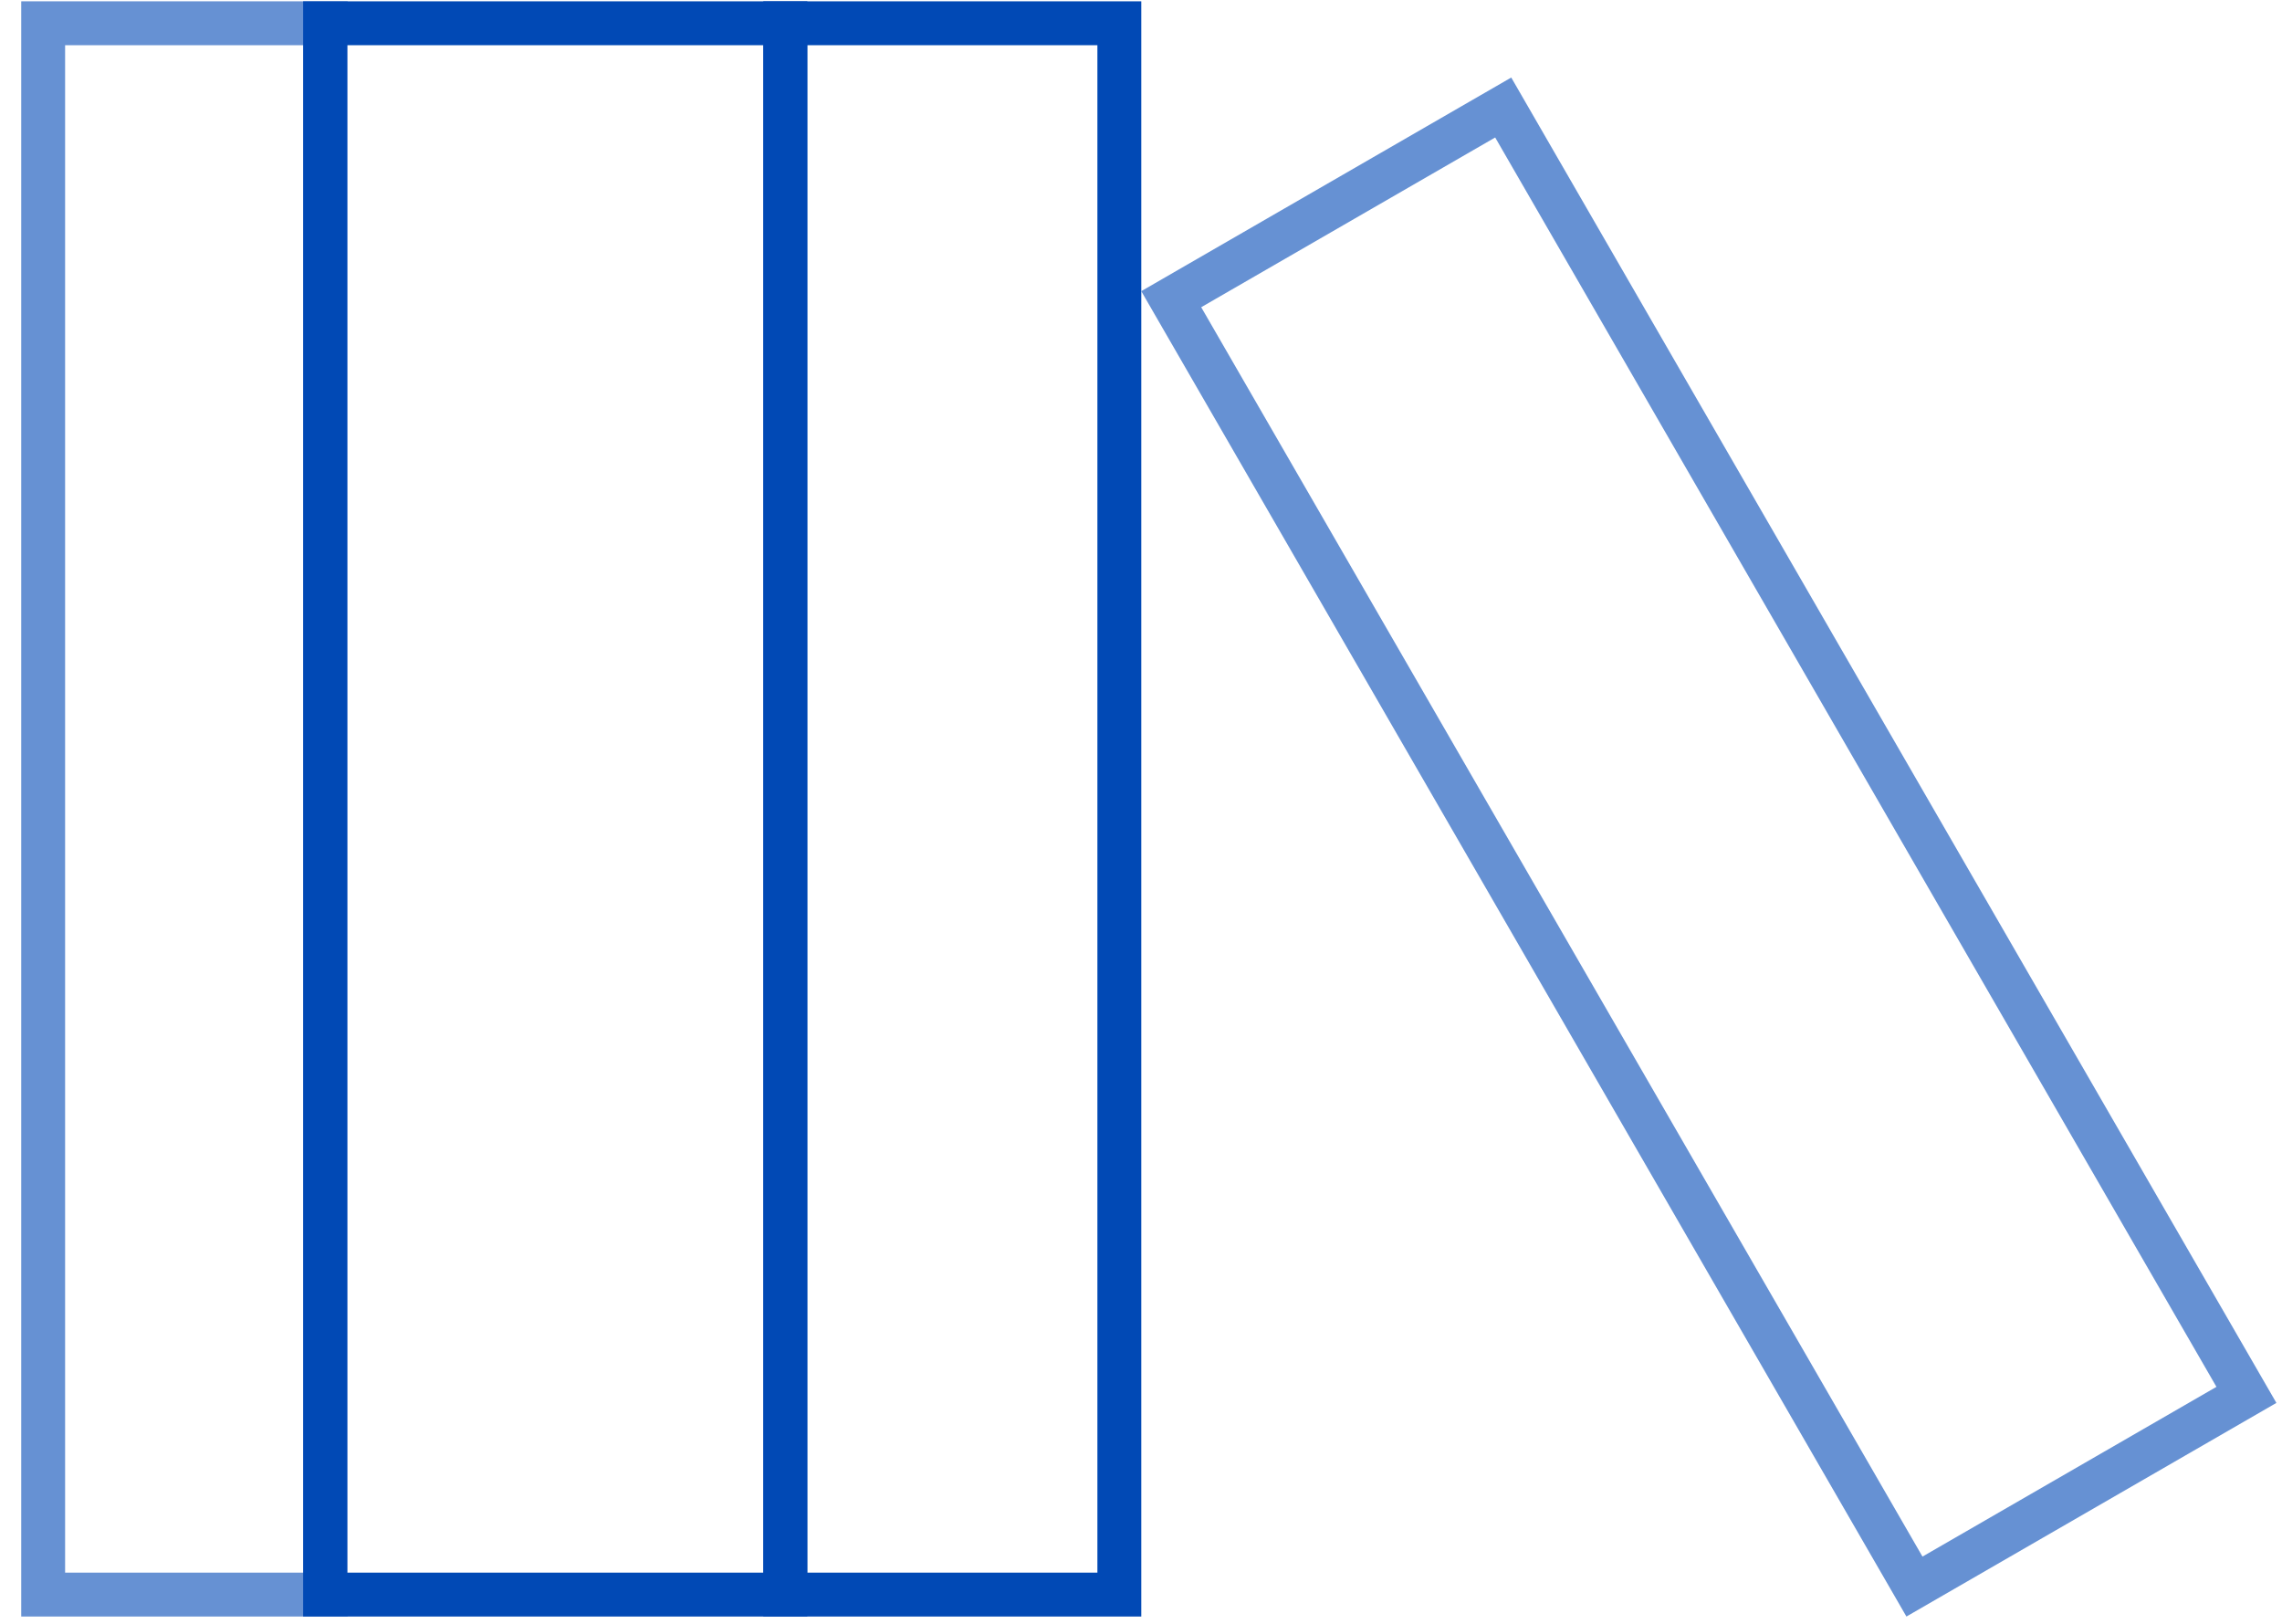
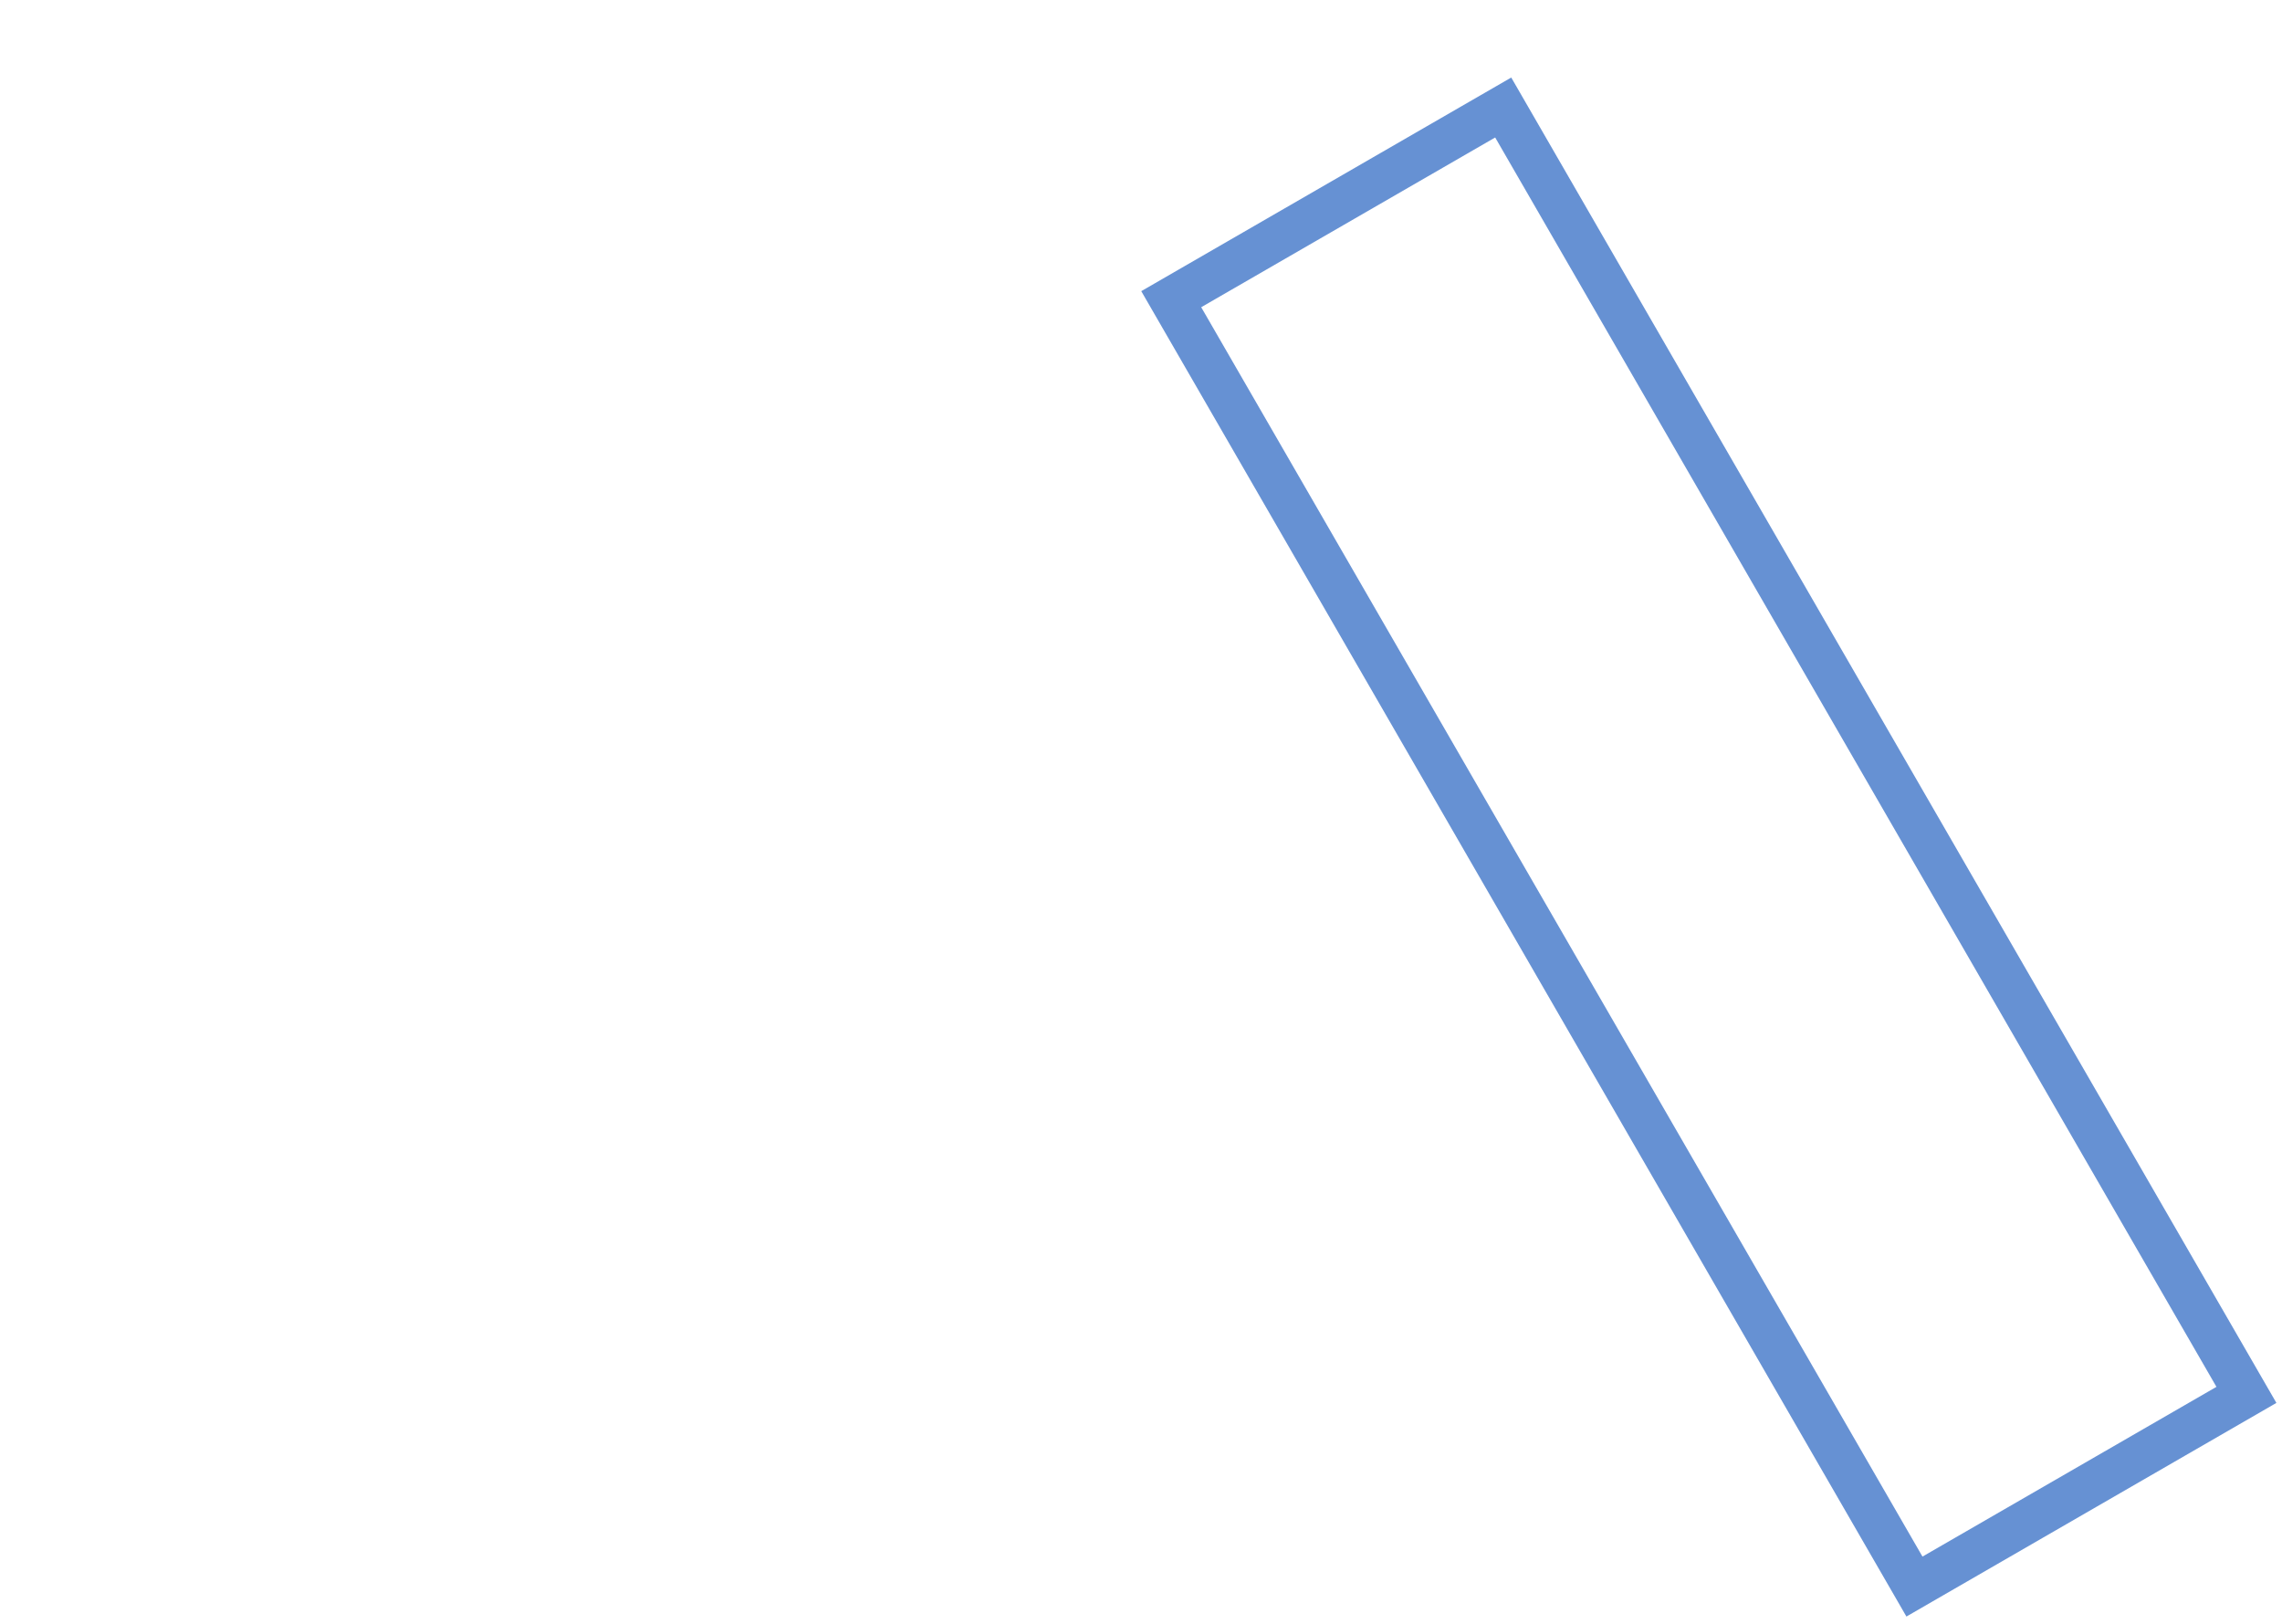
<svg xmlns="http://www.w3.org/2000/svg" width="104" height="74" viewBox="0 0 104 74" fill="none">
-   <rect opacity="0.6" x="1.967" y="1.06" width="12.877" height="71.606" stroke="#0149B5" stroke-width="2" />
-   <rect x="14.816" y="1.06" width="20.977" height="71.606" stroke="#0149B5" stroke-width="2" />
-   <rect x="35.787" y="1.06" width="15.226" height="71.606" stroke="#0149B5" stroke-width="2" />
  <rect opacity="0.6" x="53.378" y="13.634" width="17.47" height="67.742" transform="rotate(-30 53.378 13.634)" stroke="#0149B5" stroke-width="2" />
</svg>